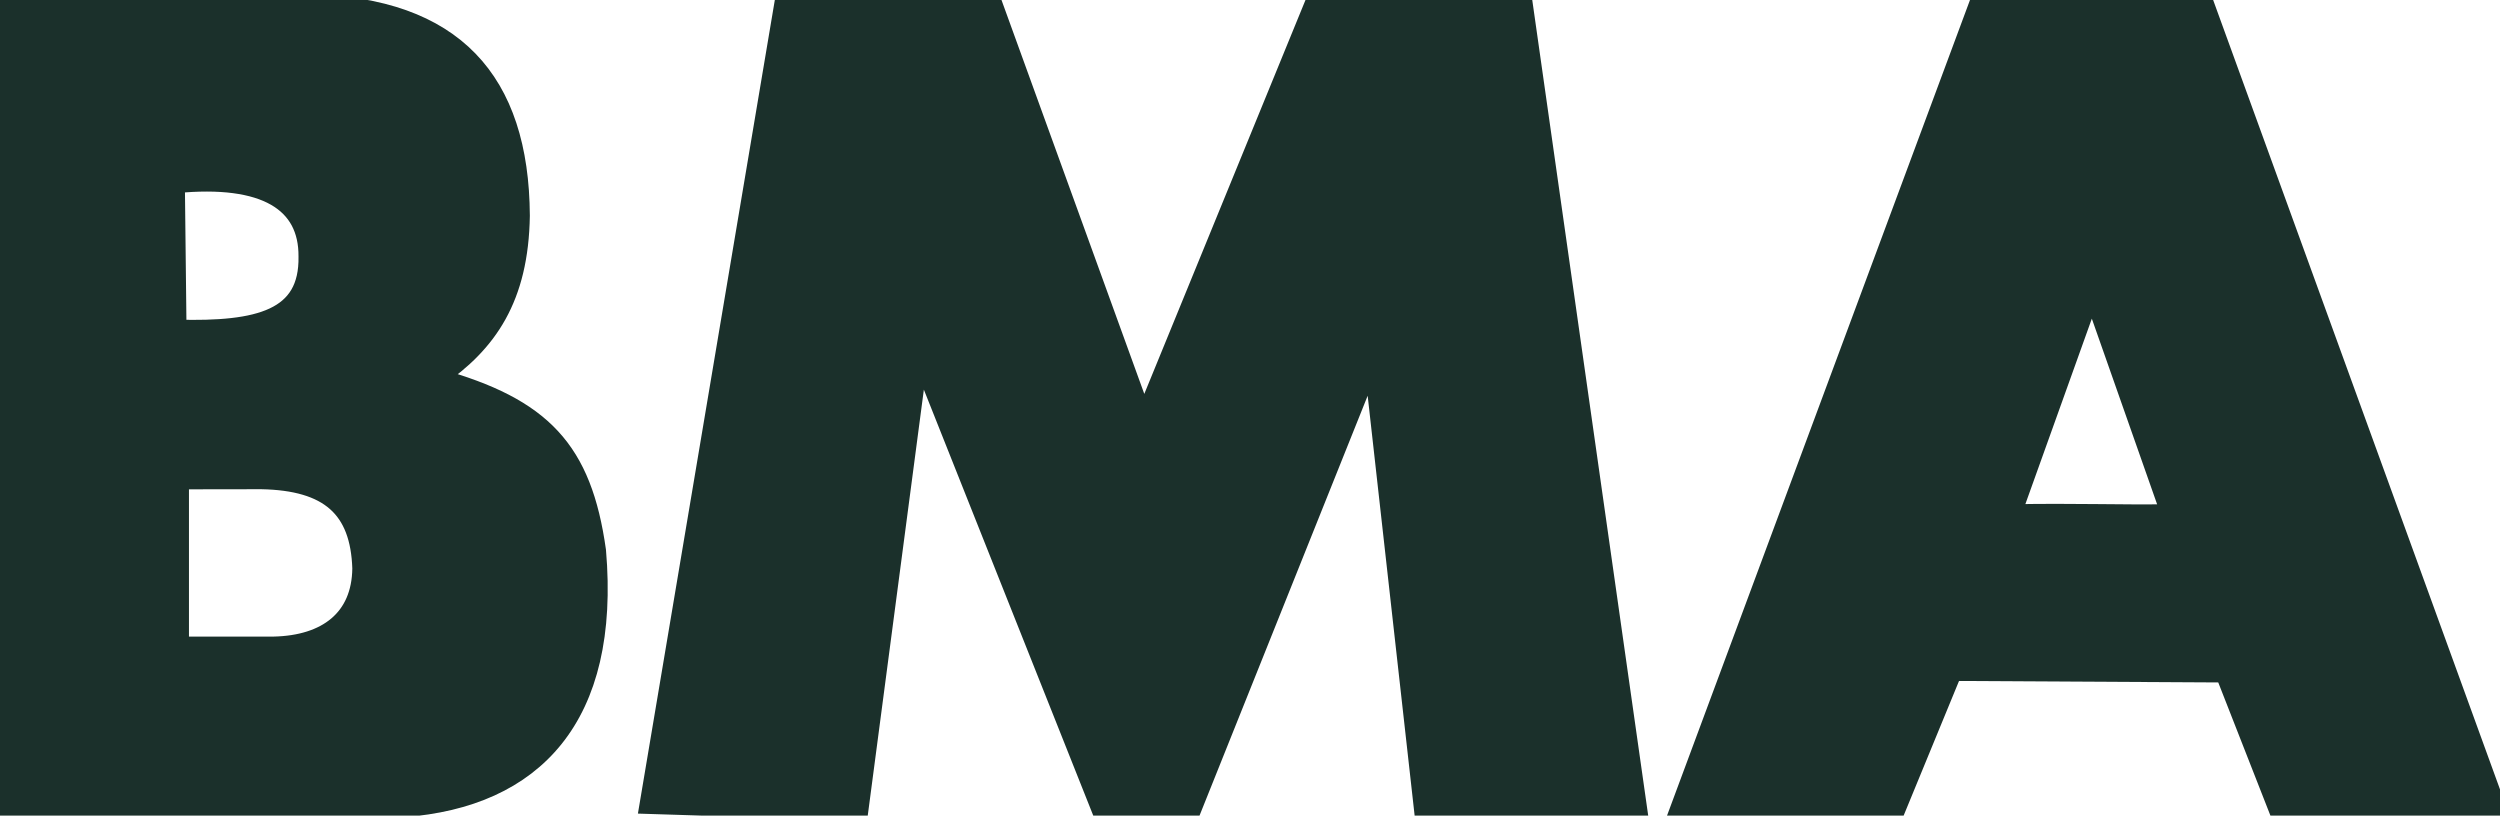
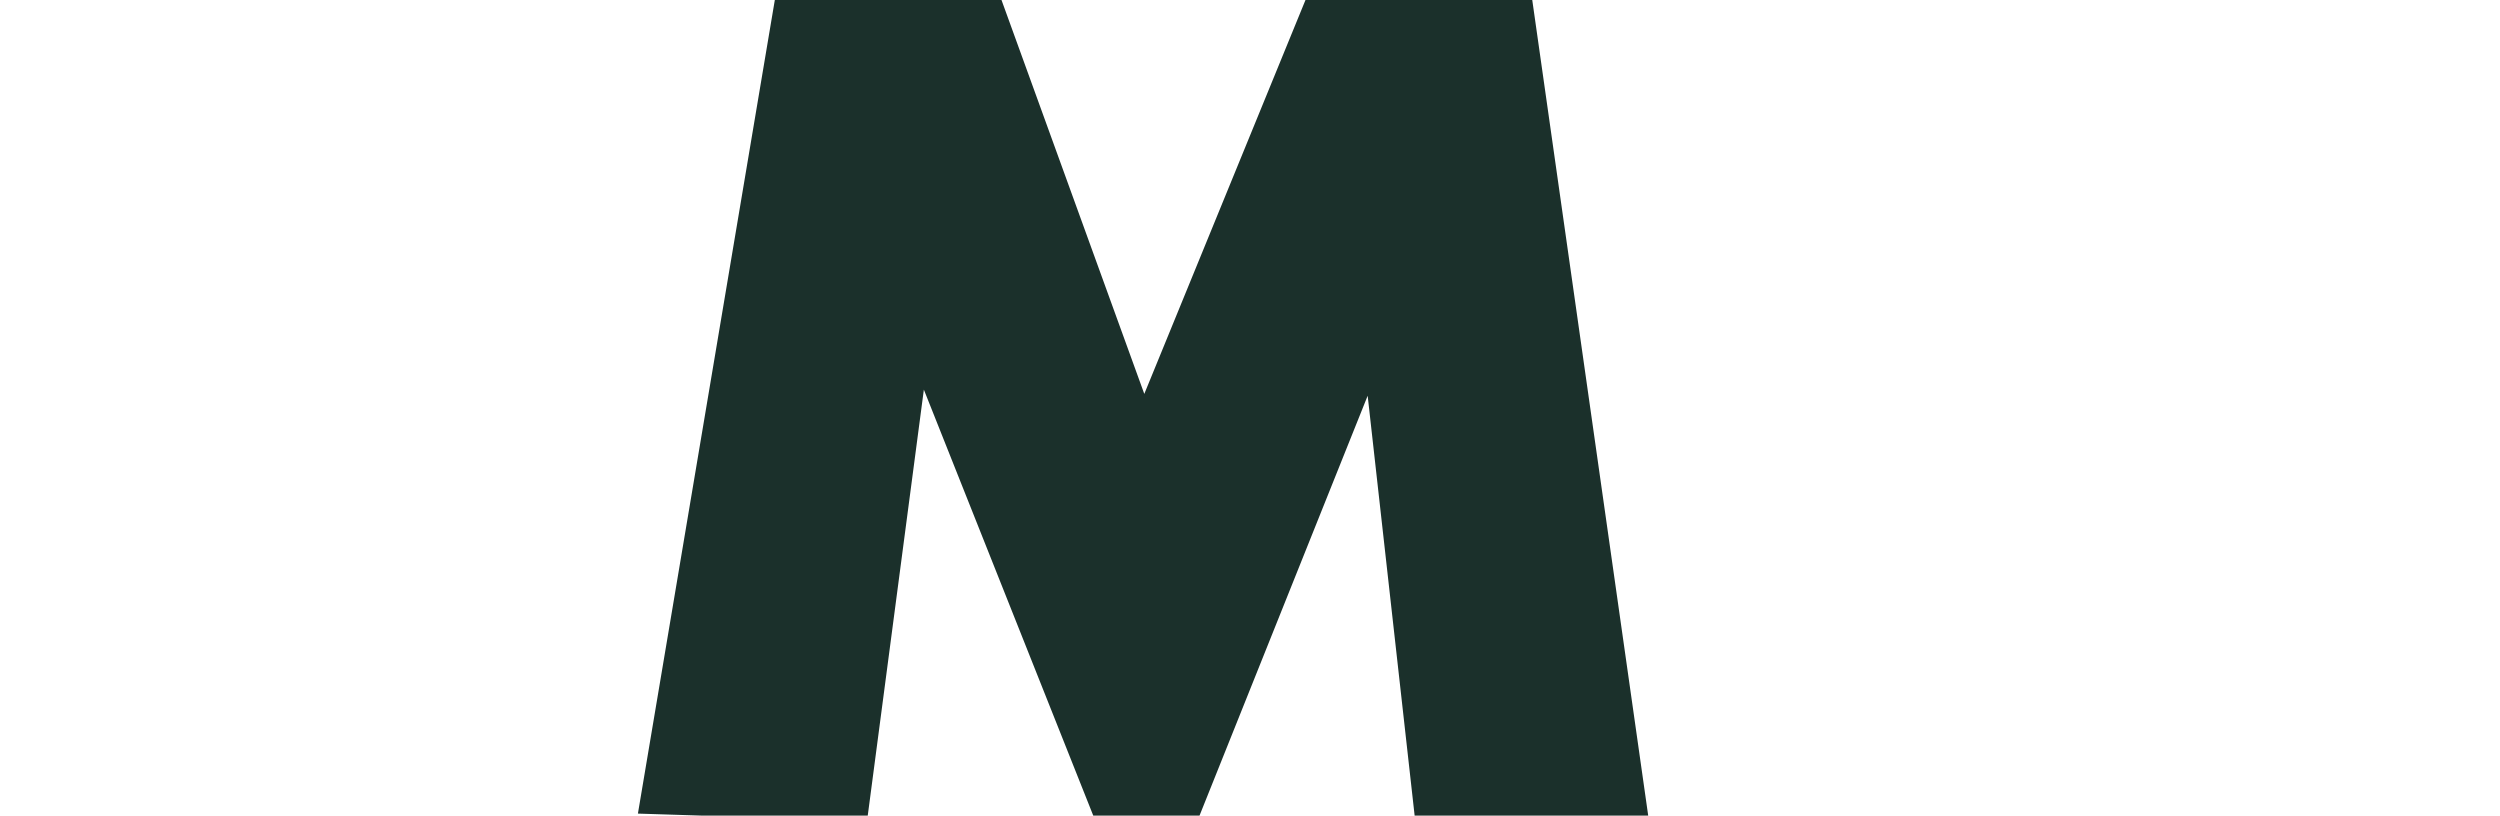
<svg xmlns="http://www.w3.org/2000/svg" width="141" height="46" viewBox="0 0 141 46" fill="none">
  <g clip-path="url(#clip0_5_470)">
-     <path fill-rule="evenodd" clip-rule="evenodd" d="M22.742 45.553C15.537 45.663 7.982 45.678 0.078 45.6V0.213H17.477C25.58 0.403 29.302 4.529 29.347 12.168C29.273 16.81 27.516 19.34 24.637 21.311C30.598 22.974 32.846 25.38 33.643 31.064C34.448 40.449 30.113 45.005 22.742 45.553ZM17.372 14.464C17.394 11.421 14.984 9.86 9.89 10.36C9.952 15.83 9.983 18.565 9.983 18.565C14.605 18.688 17.436 17.992 17.372 14.464ZM14.741 27.055C18.571 27.128 20.296 28.67 20.407 32.056C20.375 34.897 18.436 36.375 15.44 36.44H10.121V27.062L14.741 27.055Z" fill="#1B302B" stroke="#1B302B" stroke-width="1.073" stroke-miterlimit="10" />
    <path fill-rule="evenodd" clip-rule="evenodd" d="M48.434 45.74L36.609 45.37L44.184 0.357L56.009 0.262L64.508 23.706L74.025 0.45C77.996 0.325 81.968 0.325 85.941 0.45L92.407 45.932L80.307 45.837C78.39 28.704 77.432 20.138 77.432 20.138C70.596 37.206 67.179 45.74 67.179 45.74L62.096 45.645L51.843 19.863C49.57 37.114 48.434 45.74 48.434 45.74Z" fill="#1B302B" stroke="#1B302B" stroke-width="1.073" stroke-miterlimit="10" />
-     <path fill-rule="evenodd" clip-rule="evenodd" d="M110.13 37.868L106.815 45.927H94.62L111.618 0.165L124.276 0.07L140.905 45.832L128.526 45.74L125.476 37.955L110.13 37.868ZM122.419 28.98L117.984 16.369L113.466 28.975C117.253 28.913 119.246 29.015 122.419 28.975V28.98Z" fill="#1B302B" stroke="#1B302B" stroke-width="1.073" stroke-miterlimit="10" />
  </g>
  <defs>
    <clipPath id="clip0_5_470">
      <rect width="141" height="46" fill="white" />
    </clipPath>
  </defs>
</svg>